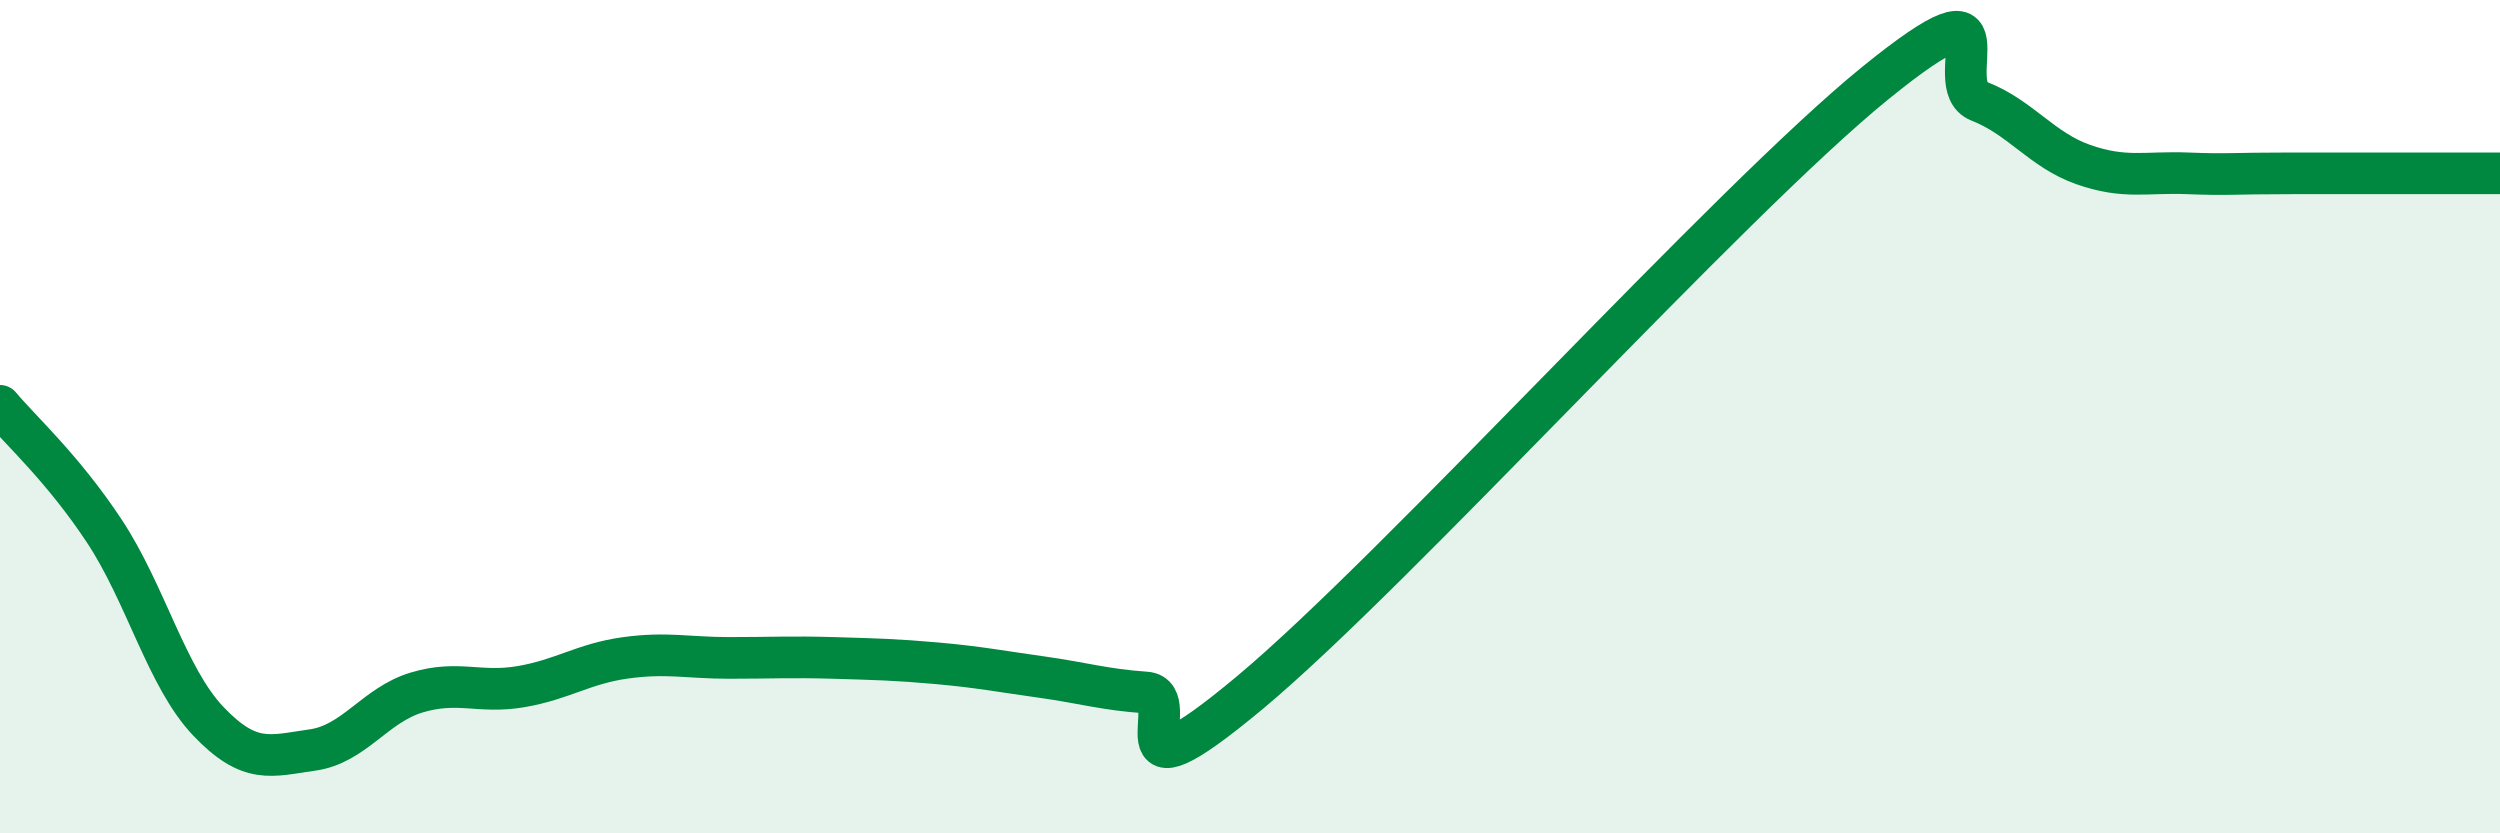
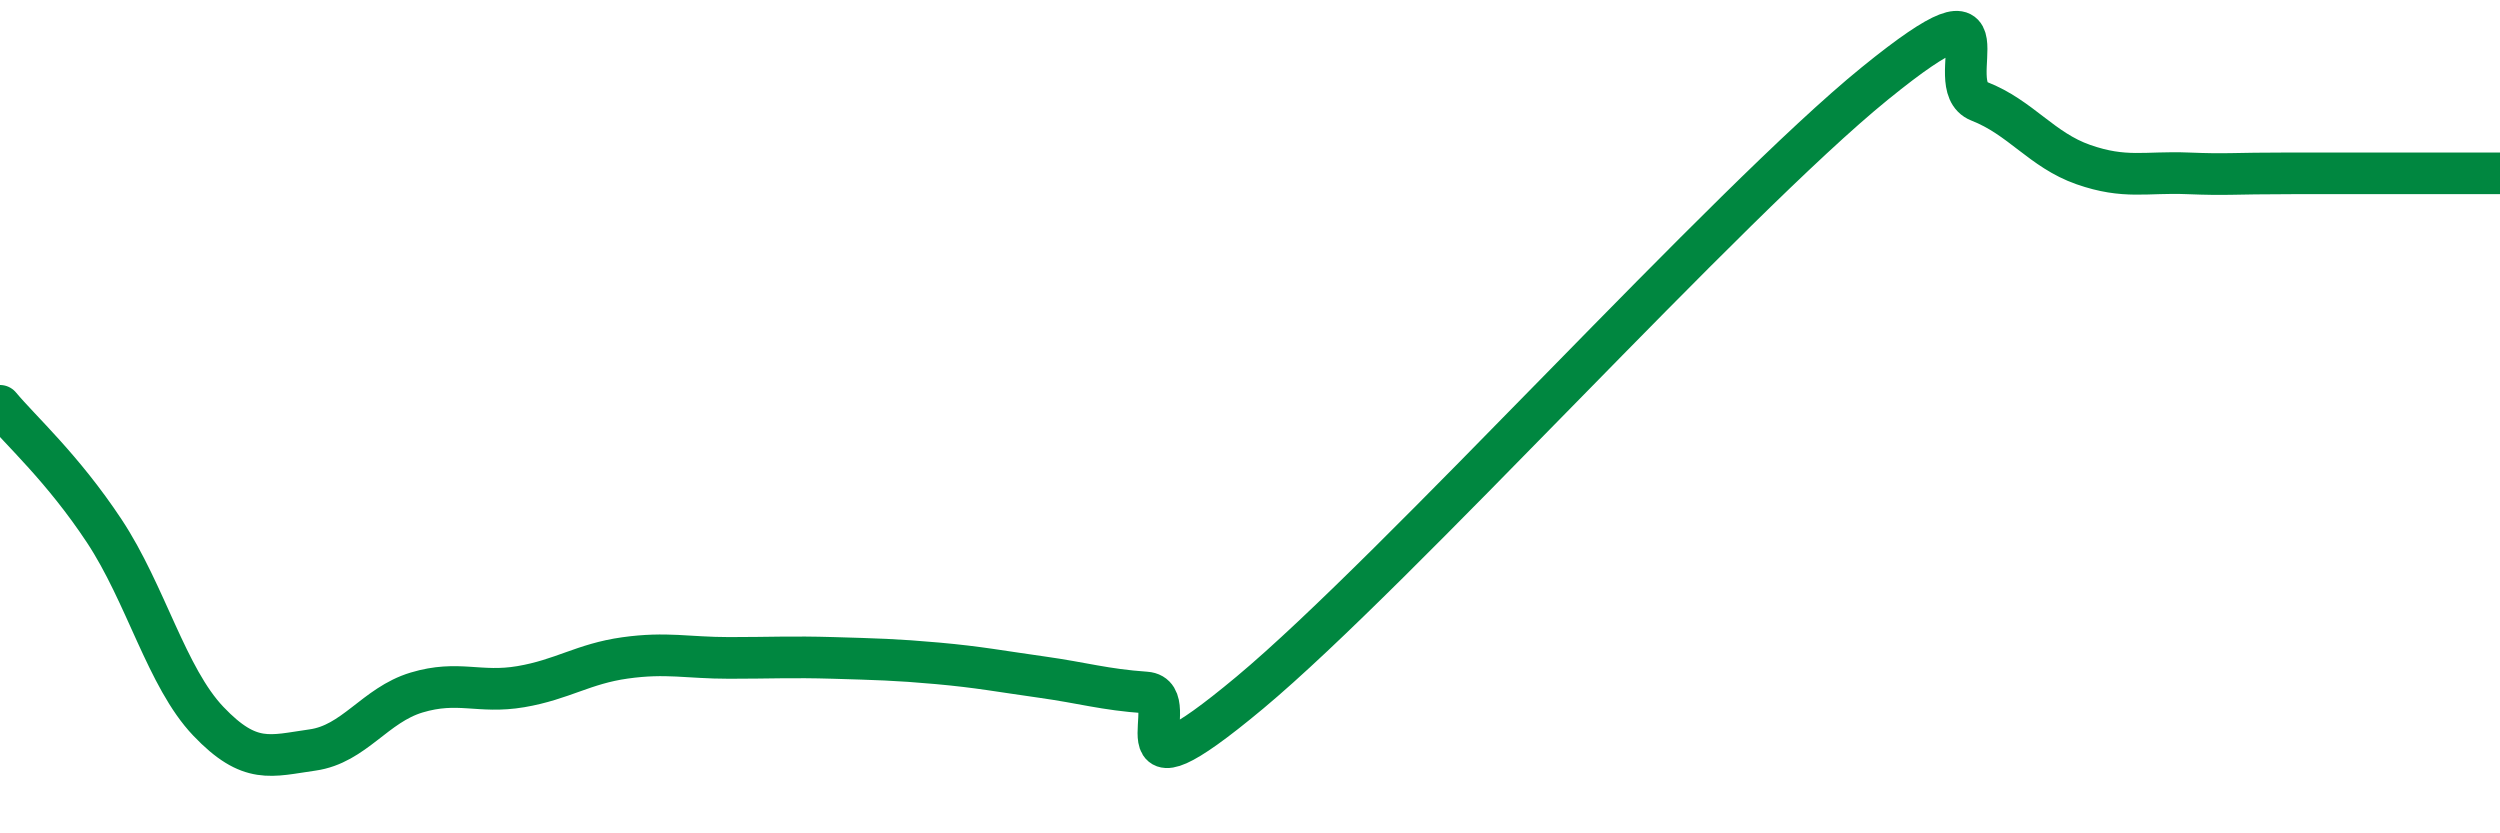
<svg xmlns="http://www.w3.org/2000/svg" width="60" height="20" viewBox="0 0 60 20">
-   <path d="M 0,9.74 C 0.5,10.34 1.5,11.23 2.5,12.74 C 3.5,14.25 4,16.26 5,17.31 C 6,18.36 6.5,18.14 7.5,18 C 8.5,17.86 9,16.92 10,16.62 C 11,16.32 11.5,16.65 12.5,16.48 C 13.5,16.31 14,15.93 15,15.79 C 16,15.65 16.5,15.79 17.5,15.79 C 18.5,15.79 19,15.76 20,15.79 C 21,15.82 21.5,15.83 22.5,15.92 C 23.5,16.01 24,16.11 25,16.25 C 26,16.39 26.5,16.55 27.5,16.62 C 28.5,16.69 26.5,19.54 30,16.62 C 33.5,13.7 41.5,4.84 45,2 C 48.5,-0.84 46.5,2.04 47.5,2.43 C 48.5,2.82 49,3.6 50,3.95 C 51,4.3 51.5,4.12 52.5,4.16 C 53.5,4.2 53.5,4.16 55,4.16 C 56.5,4.16 59,4.16 60,4.16L60 20L0 20Z" fill="#008740" opacity="0.1" stroke-linecap="round" stroke-linejoin="round" />
  <path d="M 0,9.74 C 0.5,10.34 1.5,11.23 2.5,12.74 C 3.5,14.25 4,16.26 5,17.31 C 6,18.36 6.5,18.14 7.5,18 C 8.5,17.86 9,16.92 10,16.62 C 11,16.32 11.5,16.65 12.5,16.48 C 13.5,16.31 14,15.93 15,15.79 C 16,15.65 16.5,15.79 17.5,15.79 C 18.5,15.79 19,15.76 20,15.79 C 21,15.82 21.5,15.83 22.5,15.92 C 23.5,16.01 24,16.11 25,16.25 C 26,16.39 26.5,16.55 27.5,16.62 C 28.5,16.69 26.5,19.54 30,16.62 C 33.5,13.7 41.5,4.84 45,2 C 48.5,-0.84 46.5,2.04 47.5,2.43 C 48.5,2.82 49,3.6 50,3.95 C 51,4.3 51.5,4.12 52.5,4.16 C 53.5,4.2 53.5,4.16 55,4.16 C 56.5,4.16 59,4.16 60,4.16" stroke="#008740" stroke-width="1" fill="none" stroke-linecap="round" stroke-linejoin="round" />
</svg>